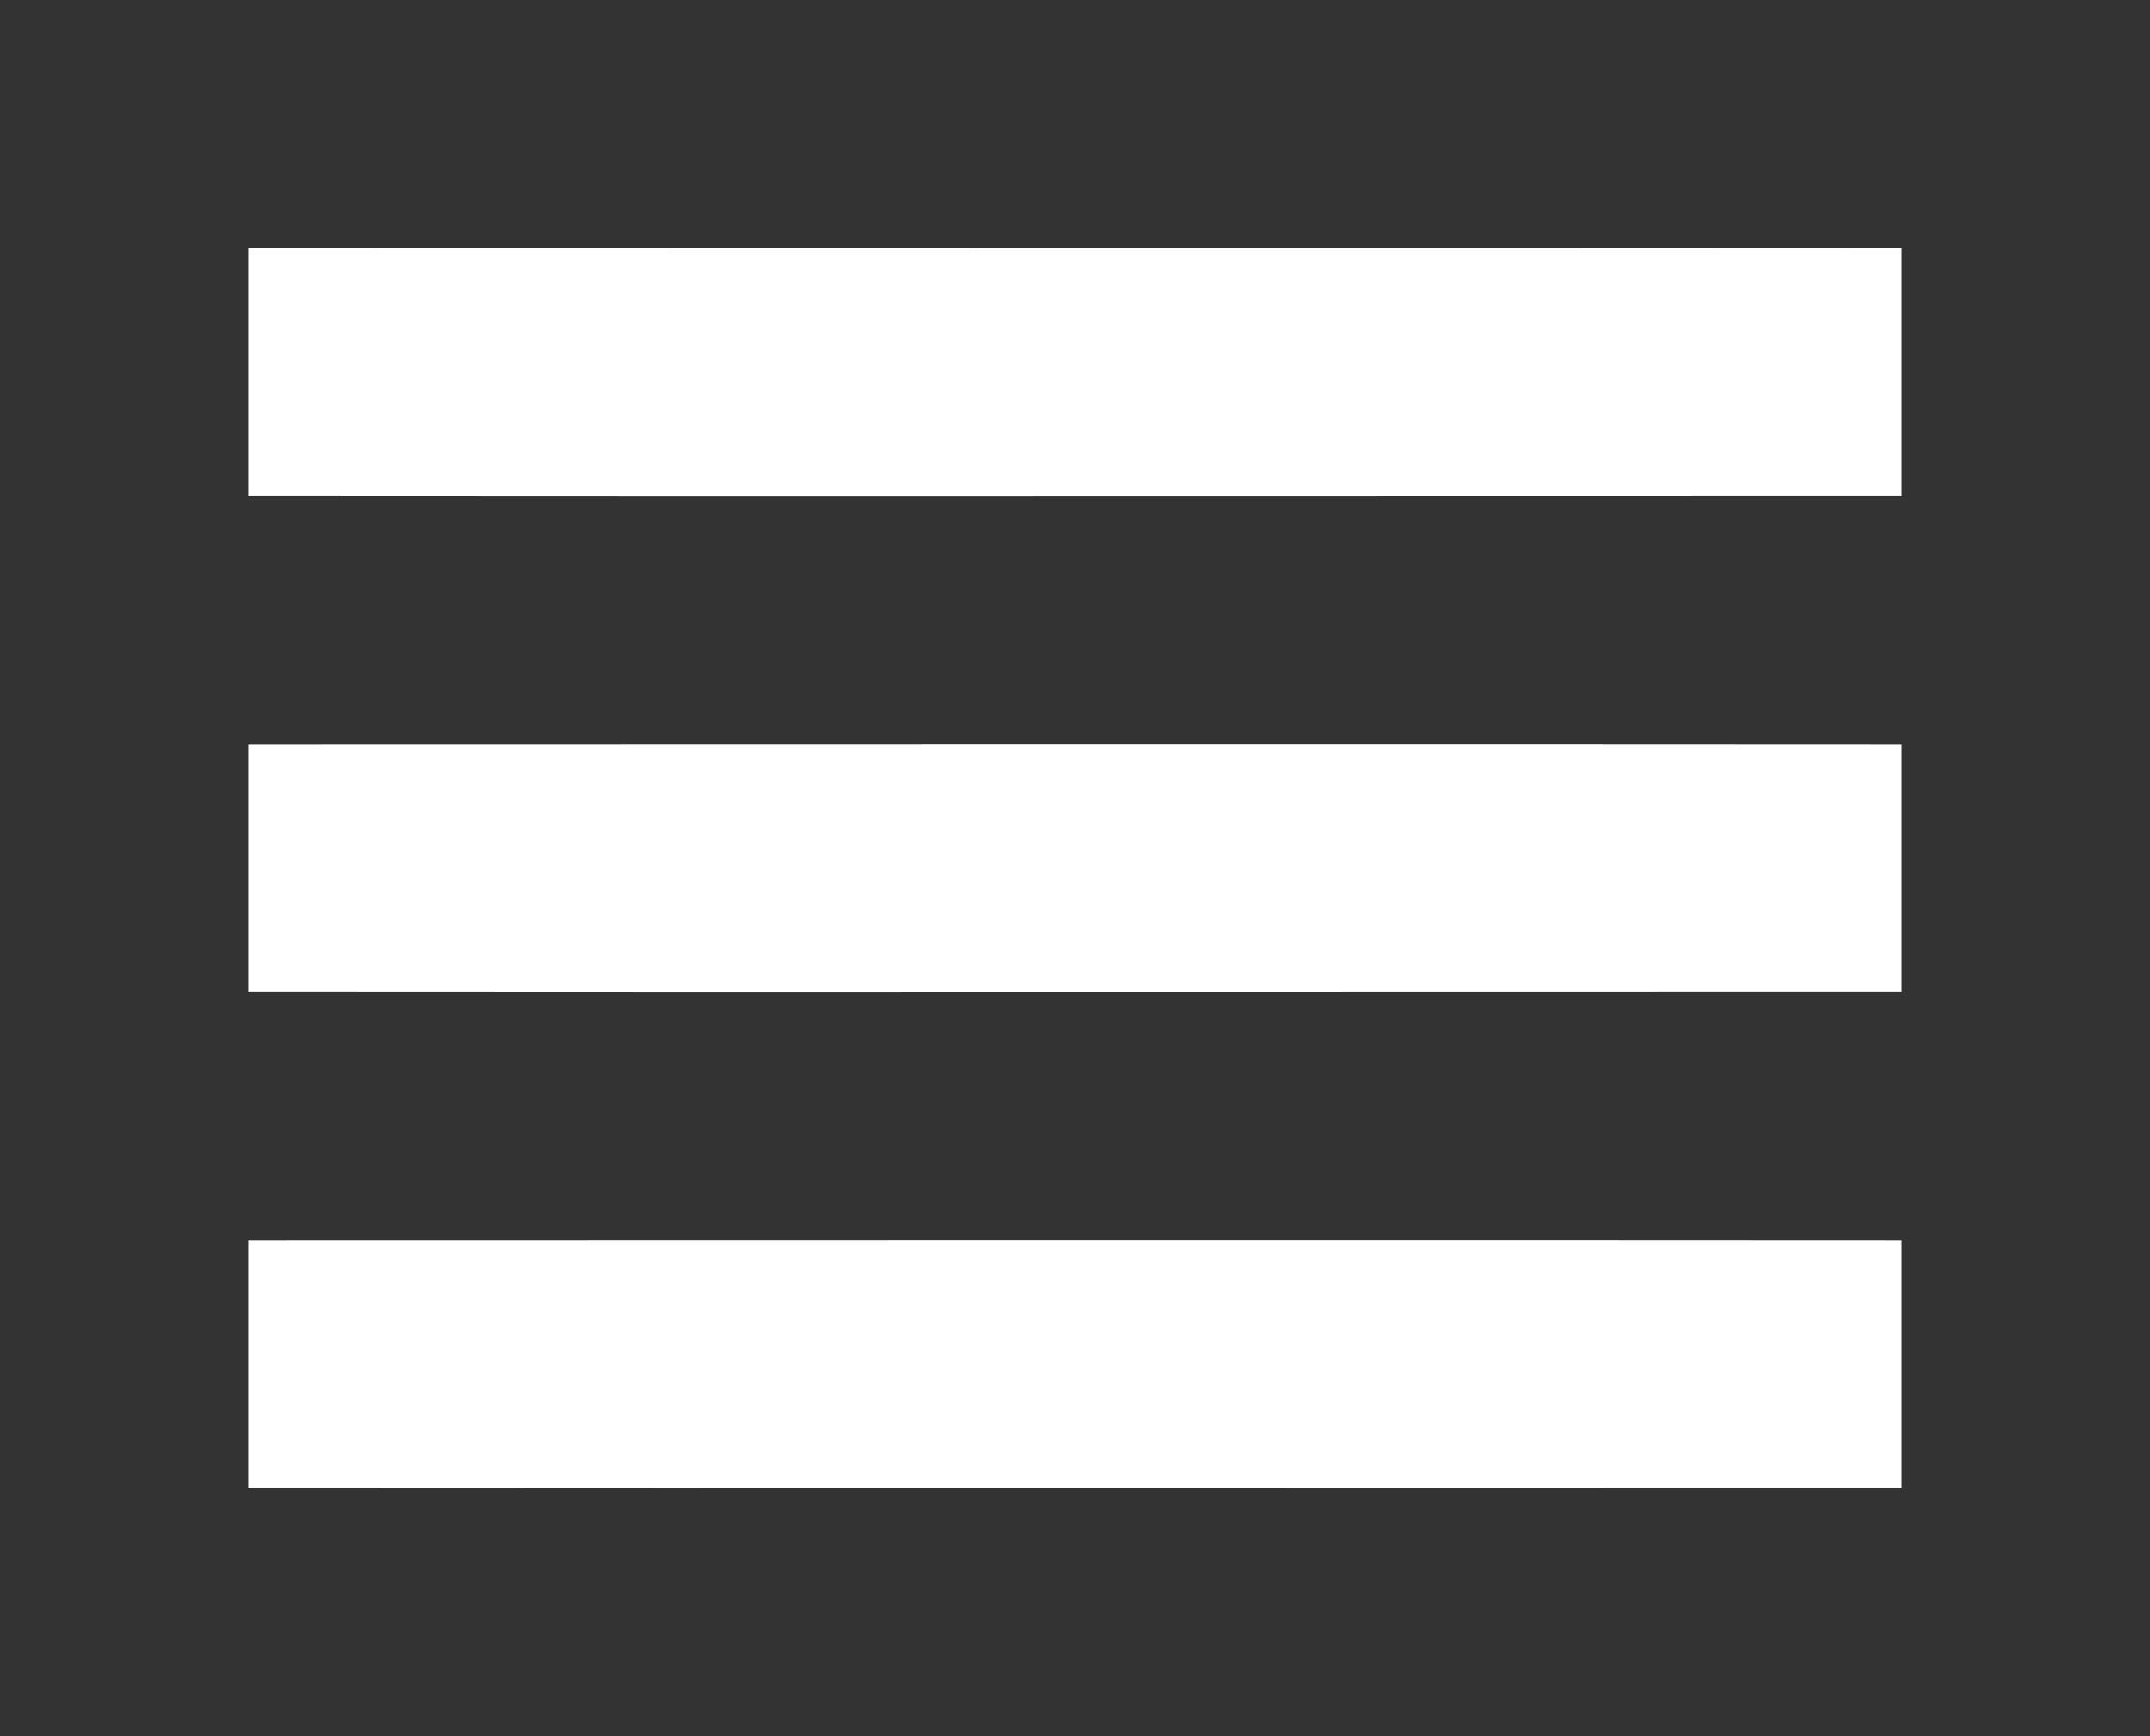
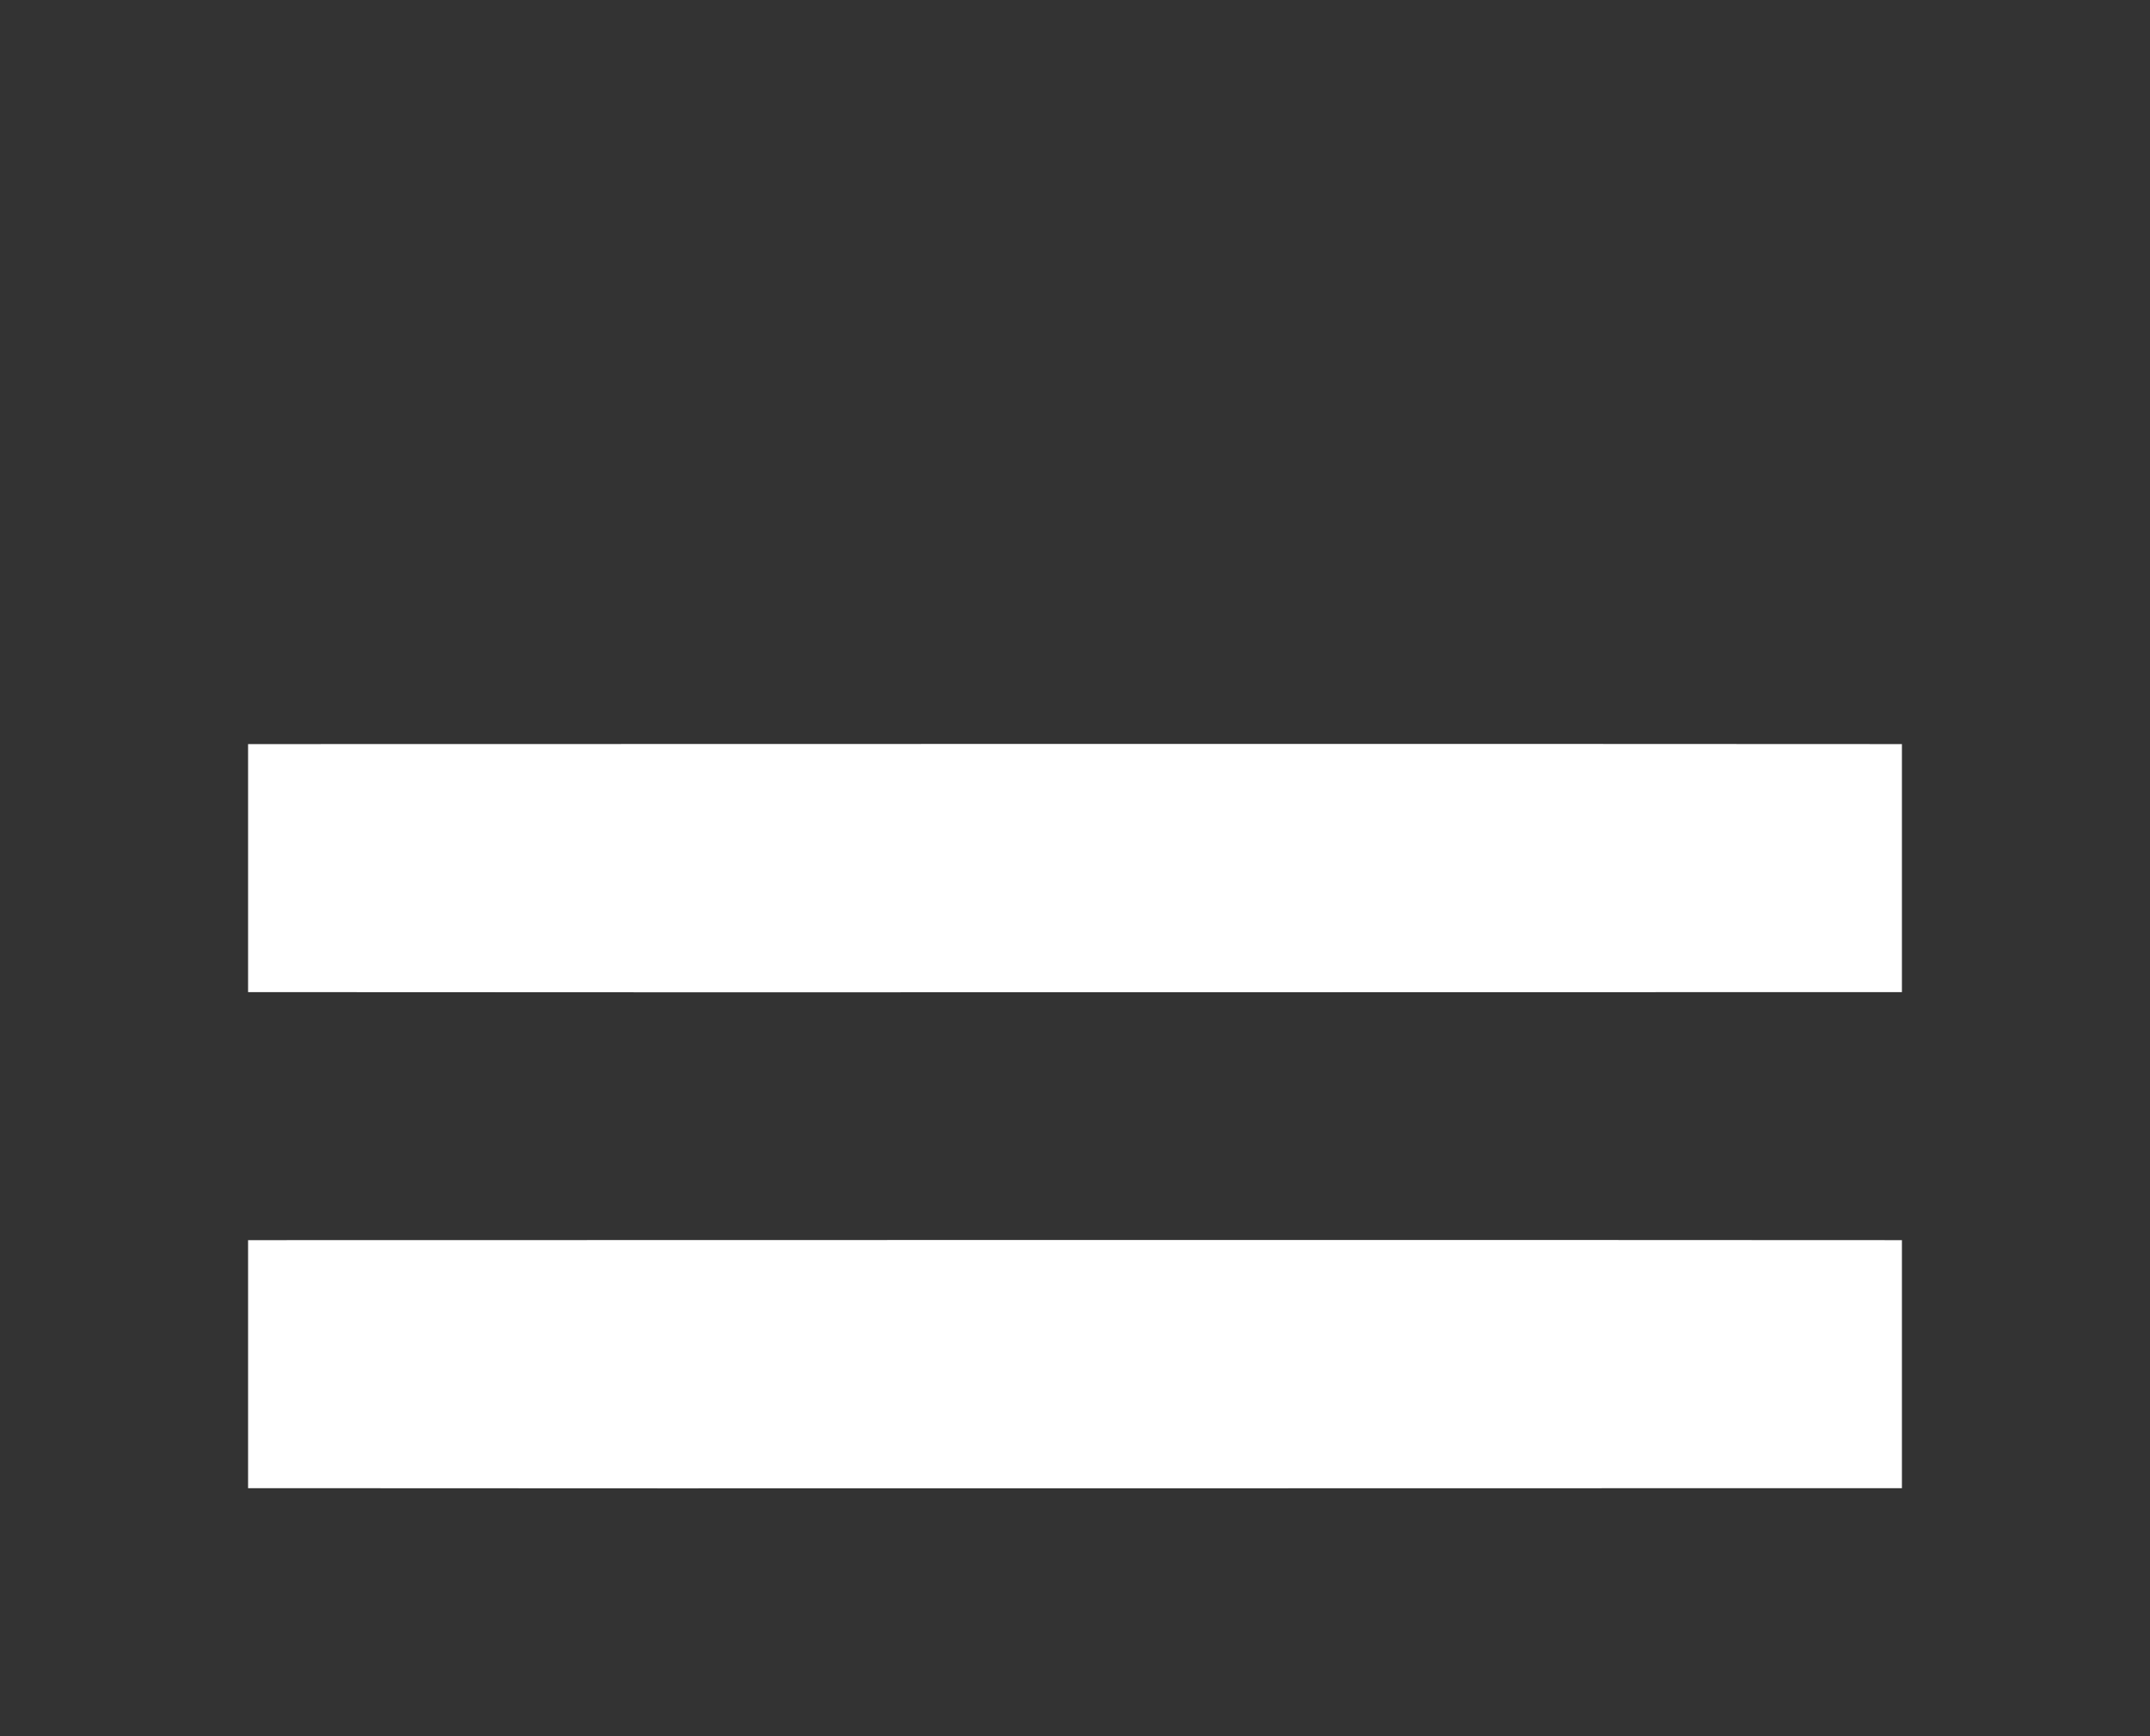
<svg xmlns="http://www.w3.org/2000/svg" width="52pt" height="42pt" viewBox="0 0 52 42" version="1.1">
  <rect x="0" y="0" width="52" height="42" fill="#333333" stroke="none" />
  <g id="#ffffffff">
-     <path fill="#ffffff" opacity="1.00" d=" M 6.00 6.00 C 19.33 6.00 32.66 5.99 46.00 6.00 C 46.00 7.50 46.00 10.50 46.00 12.00 C 32.66 12.00 19.34 12.01 6.00 12.00 C 6.00 10.50 6.00 7.50 6.00 6.00 Z" />
    <path fill="#ffffff" opacity="1.00" d=" M 6.00 18.00 C 19.33 18.00 32.66 17.99 46.00 18.00 C 46.00 19.50 46.00 22.50 46.00 24.00 C 32.66 24.00 19.34 24.01 6.00 24.00 C 6.00 22.50 6.00 19.50 6.00 18.00 Z" />
    <path fill="#ffffff" opacity="1.00" d=" M 6.00 30.00 C 19.33 30.00 32.66 29.99 46.00 30.00 C 46.00 31.50 46.00 34.50 46.00 36.00 C 32.66 36.00 19.34 36.01 6.00 36.00 C 6.00 34.50 6.00 31.50 6.00 30.00 Z" />
  </g>
</svg>